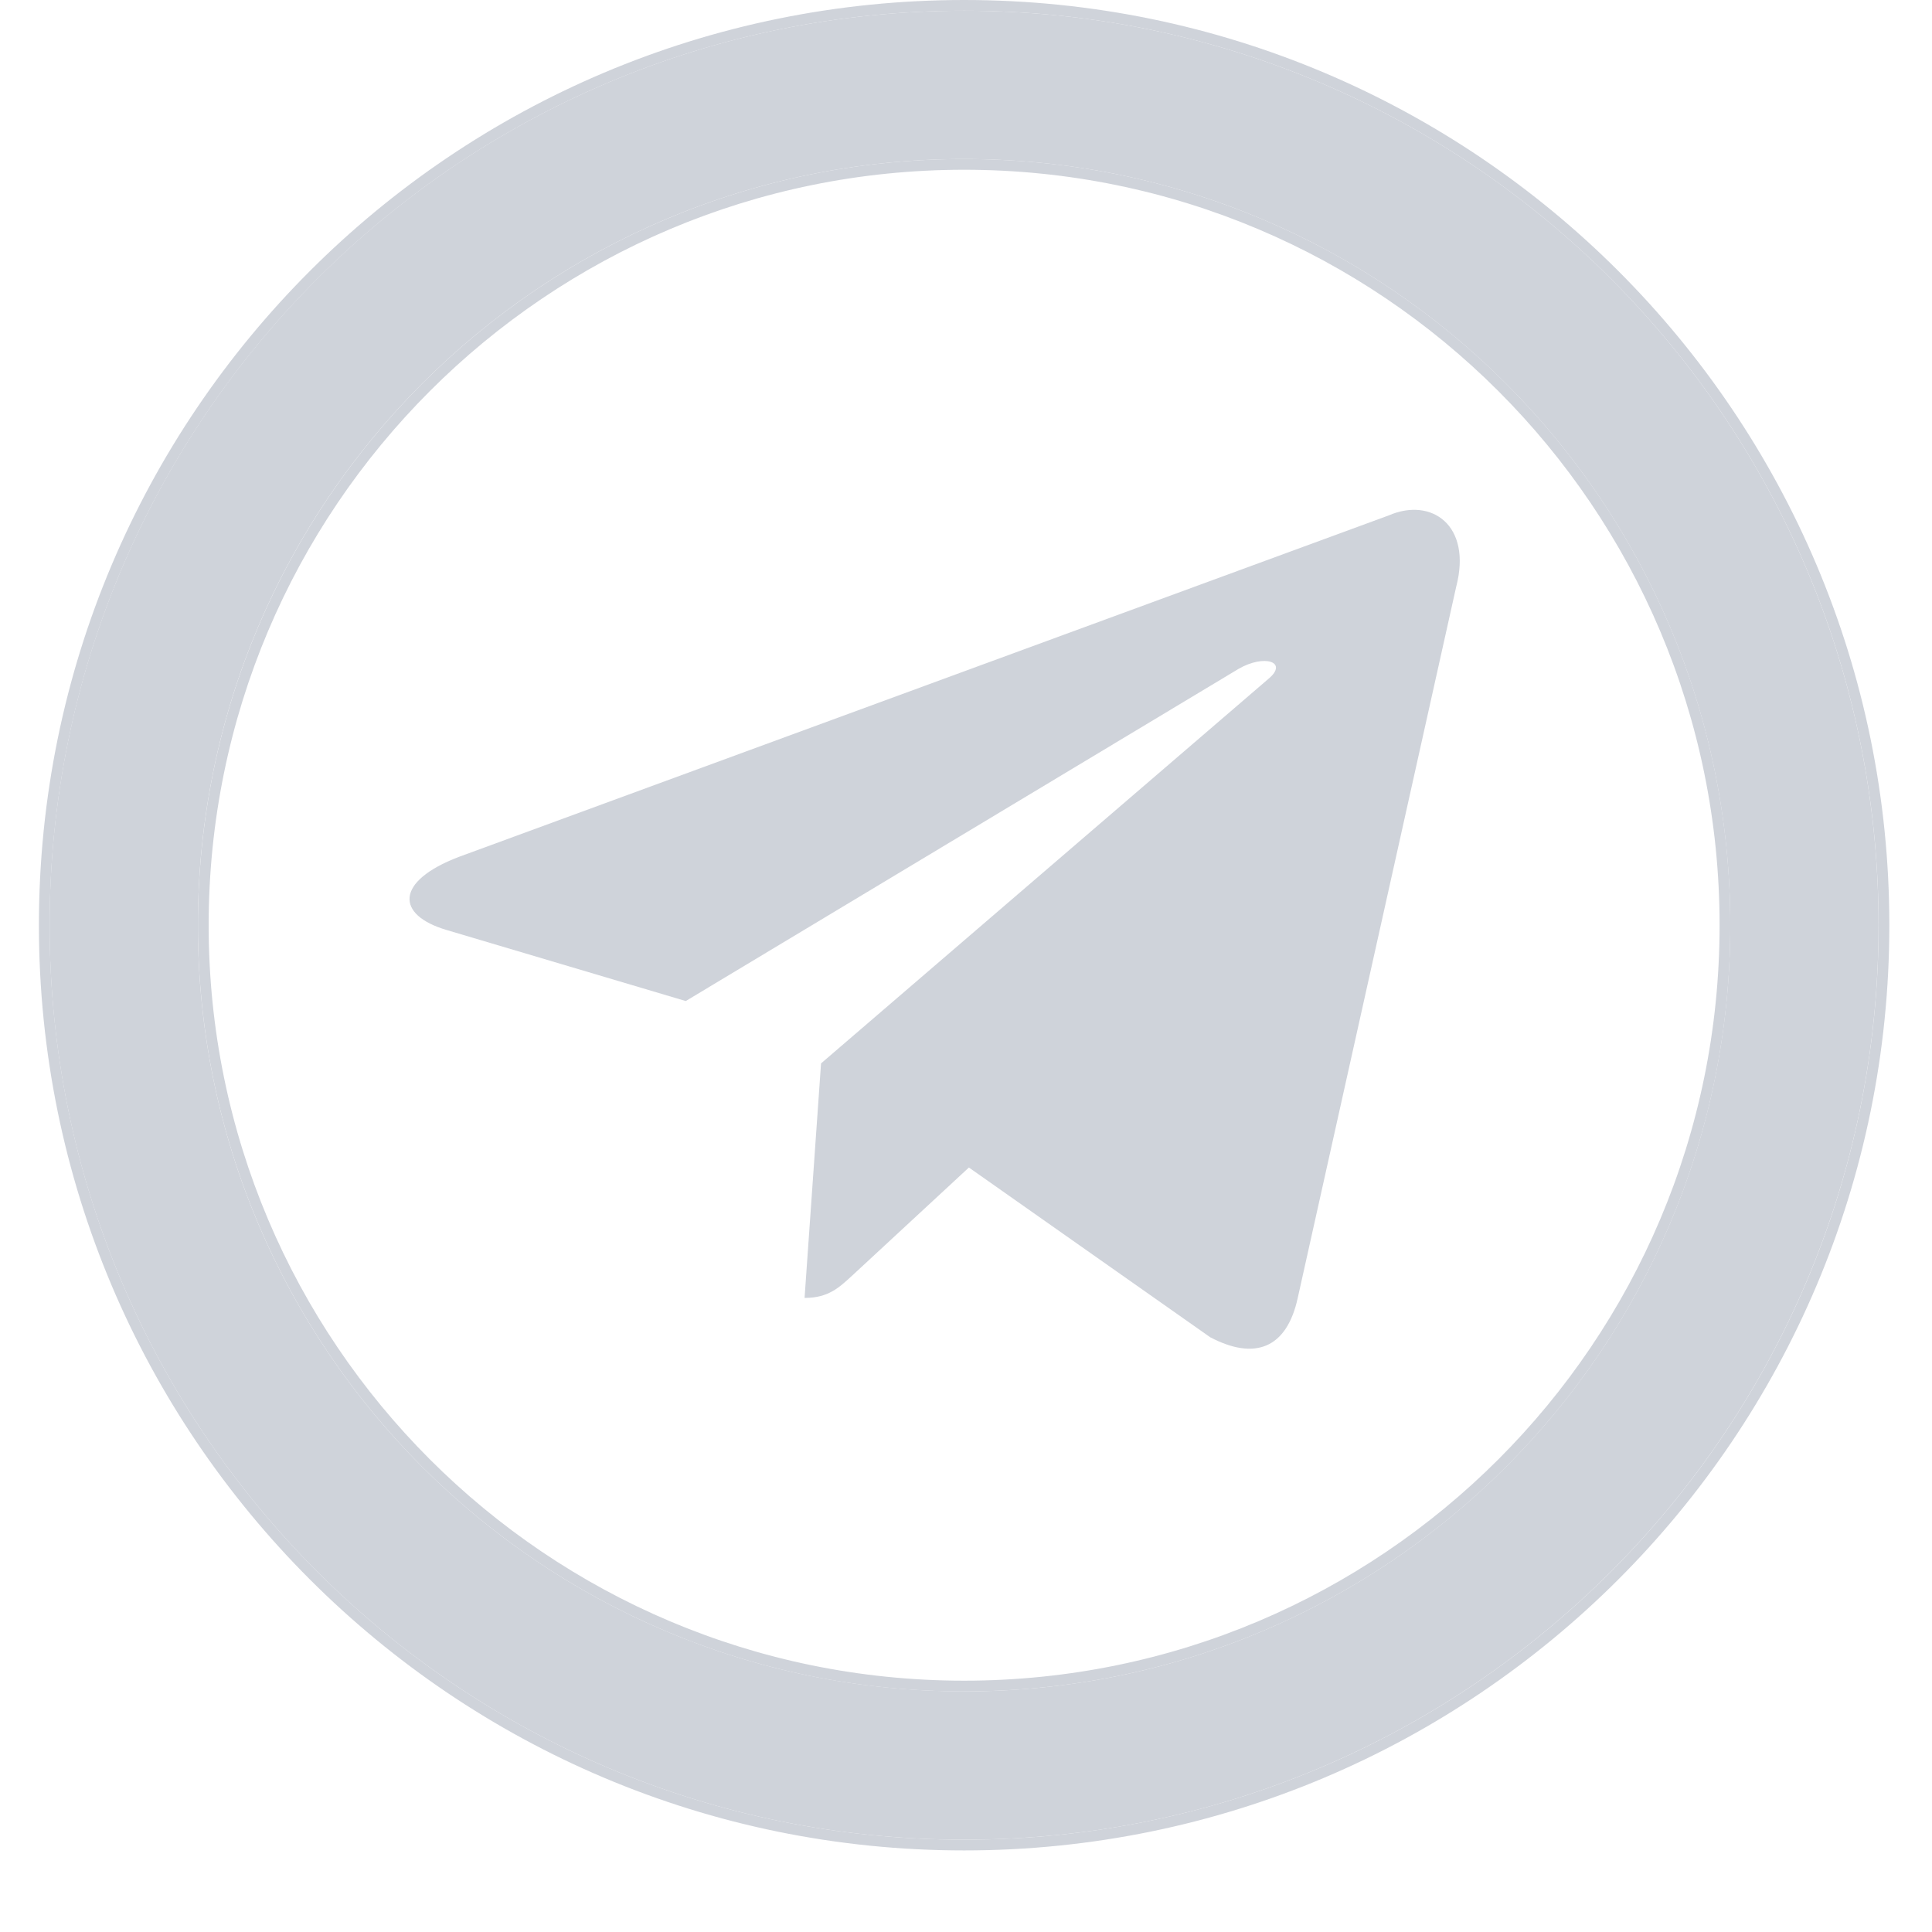
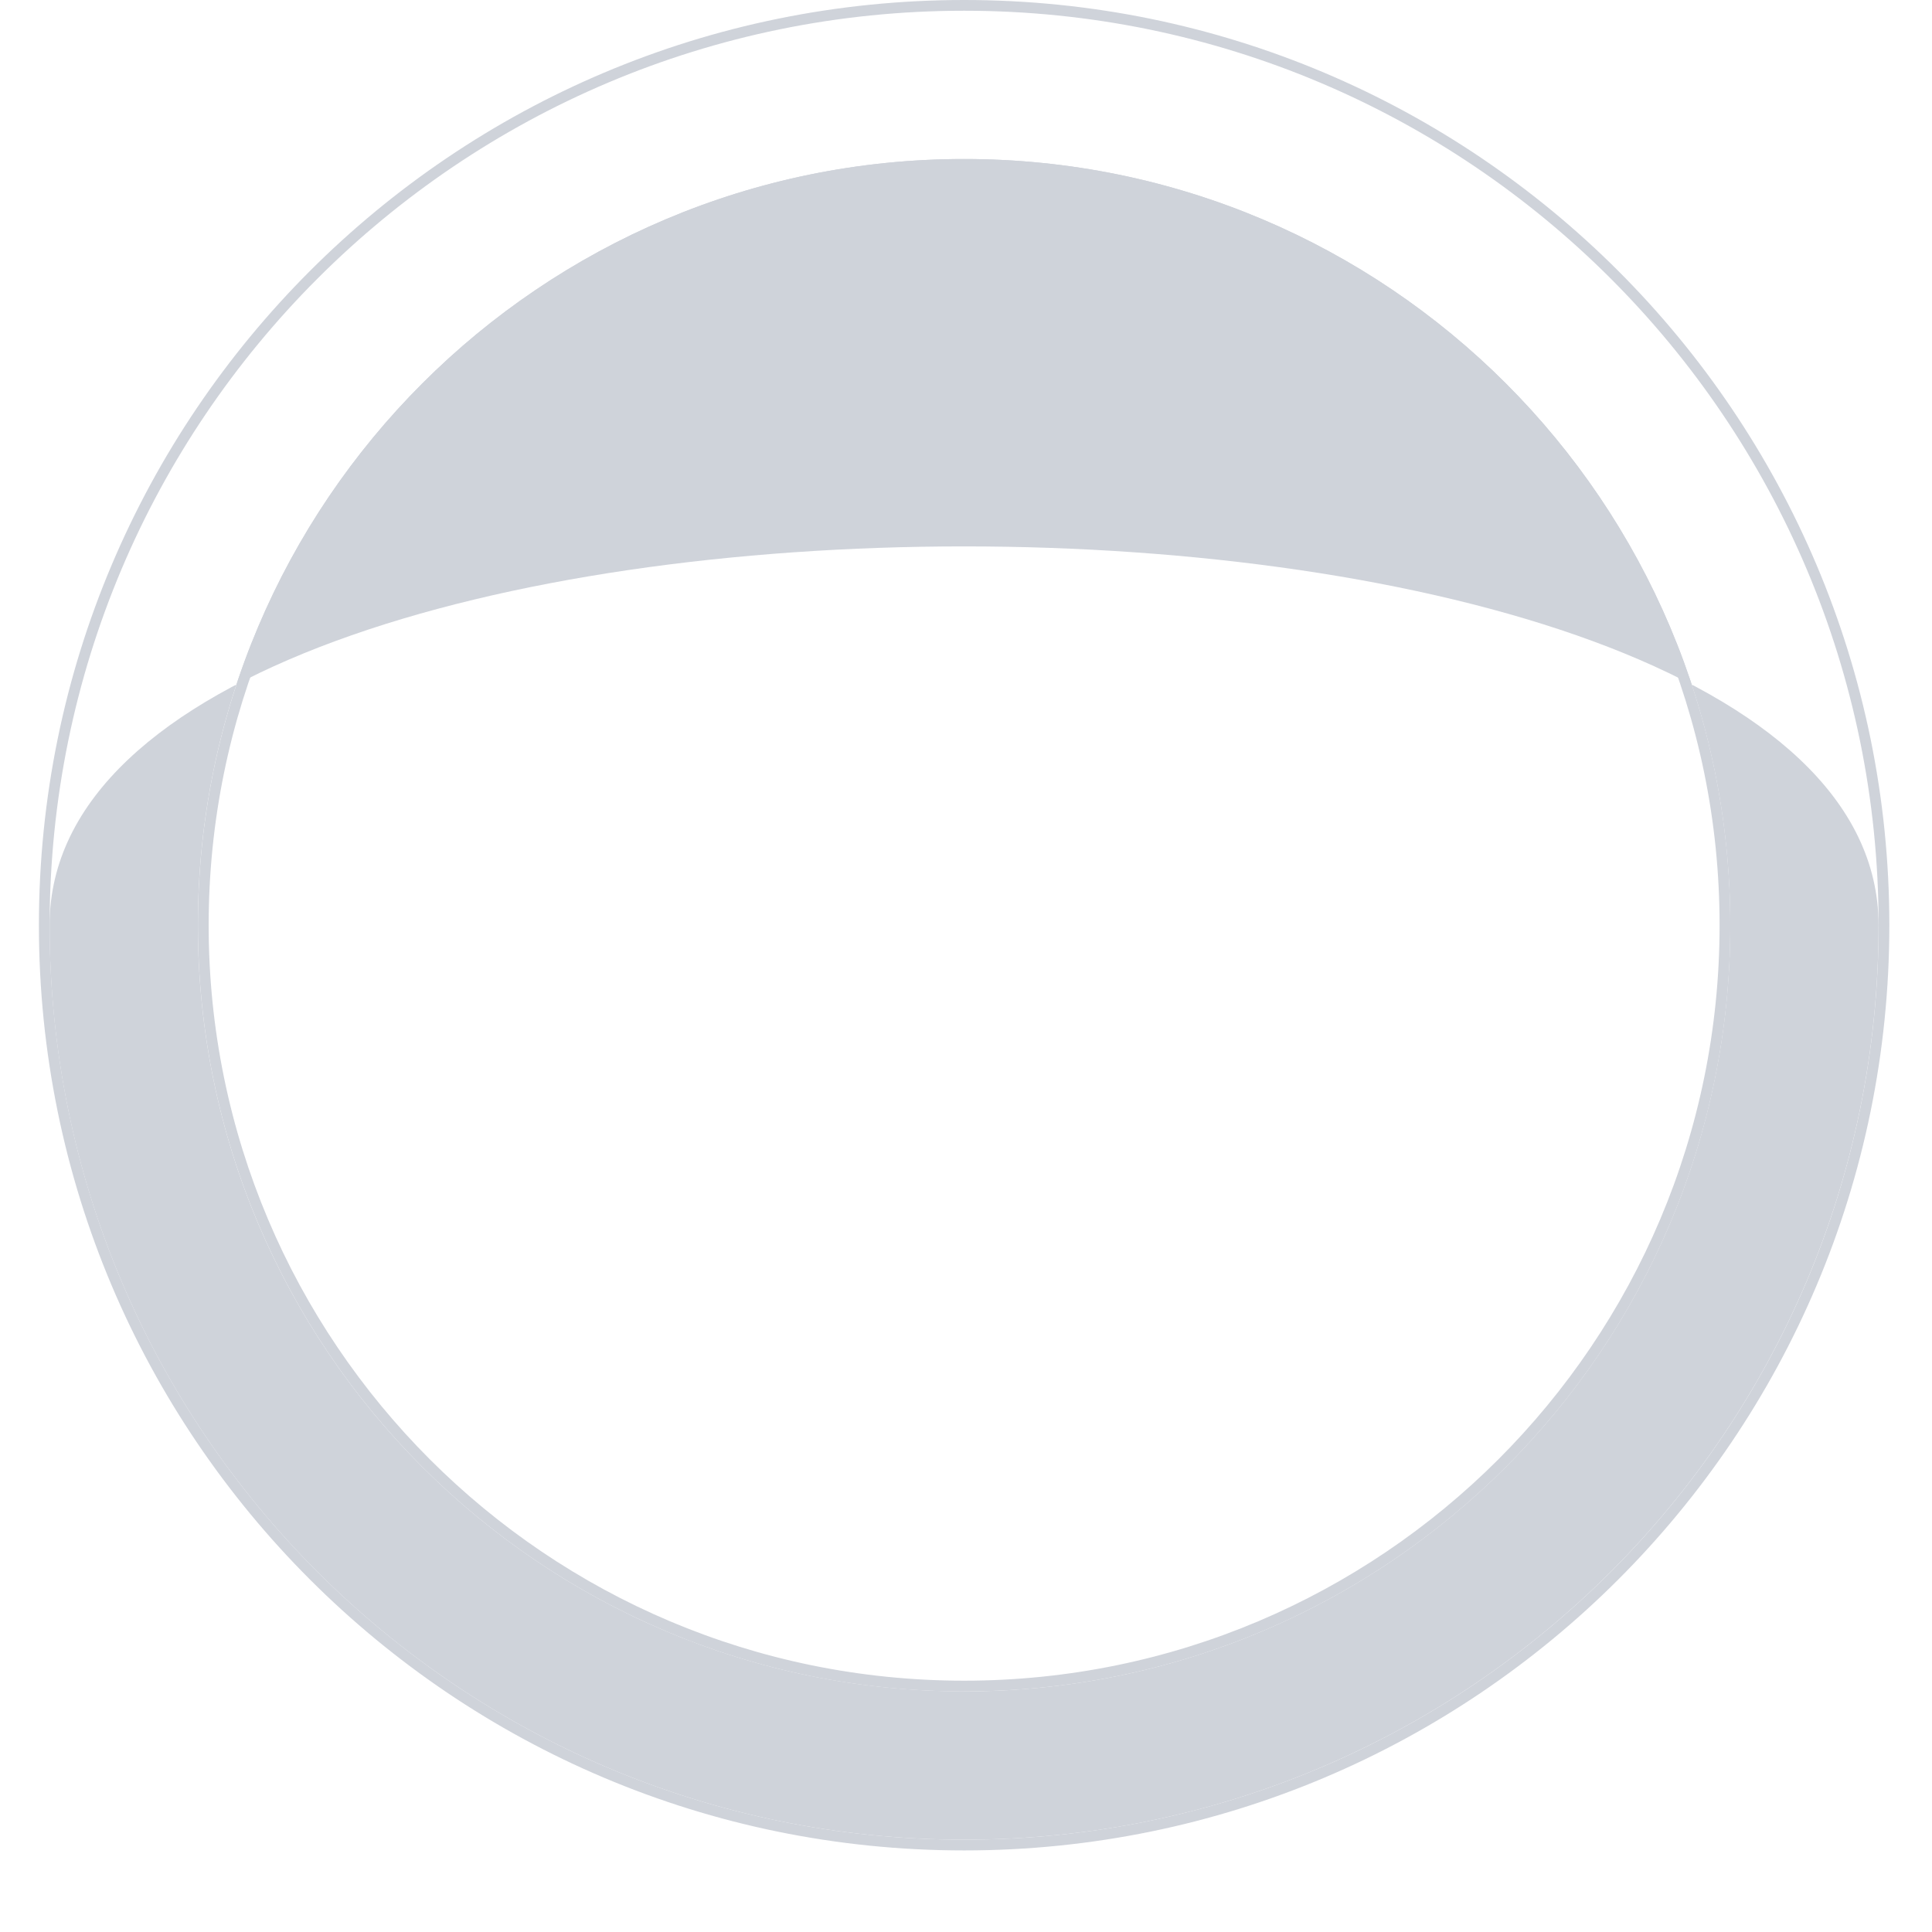
<svg xmlns="http://www.w3.org/2000/svg" width="36" height="36" fill="none">
  <g opacity=".2" fill="#0E2146">
-     <path d="M25.88 9.603L8.545 15.969c-1.183.453-1.177 1.081-.217 1.362l4.45 1.322 10.298-6.188c.487-.282.931-.13.566.179l-8.343 7.171h-.002.002l-.307 4.37c.45 0 .648-.197.9-.428l2.162-2.002 4.497 3.163c.829.435 1.424.211 1.63-.731l2.952-13.249c.302-1.154-.462-1.676-1.253-1.335z" />
-     <path fill-rule="evenodd" clip-rule="evenodd" d="M17.964 31.517c7.885 0 14.277-6.392 14.277-14.277 0-7.885-6.392-14.277-14.277-14.277-7.885 0-14.277 6.392-14.277 14.276 0 7.886 6.392 14.277 14.277 14.277zm0 2.763c9.411 0 17.04-7.63 17.04-17.04C35.004 7.827 27.375.2 17.964.2S.924 7.827.924 17.24c0 9.41 7.629 17.04 17.04 17.04z" />
+     <path fill-rule="evenodd" clip-rule="evenodd" d="M17.964 31.517c7.885 0 14.277-6.392 14.277-14.277 0-7.885-6.392-14.277-14.277-14.277-7.885 0-14.277 6.392-14.277 14.276 0 7.886 6.392 14.277 14.277 14.277zm0 2.763c9.411 0 17.04-7.63 17.04-17.04S.924 7.827.924 17.24c0 9.41 7.629 17.04 17.04 17.04z" />
    <path fill-rule="evenodd" clip-rule="evenodd" d="M17.965 31.317c7.774 0 14.077-6.302 14.077-14.077 0-7.774-6.303-14.077-14.077-14.077-7.775 0-14.077 6.303-14.077 14.077 0 7.775 6.302 14.077 14.077 14.077zm17.24-14.077c0 9.522-7.719 17.24-17.24 17.24-9.522 0-17.24-7.718-17.24-17.24C.725 7.72 8.443 0 17.965 0c9.521 0 17.24 7.719 17.24 17.24zm-2.963 0c0 7.885-6.392 14.277-14.277 14.277-7.885 0-14.277-6.392-14.277-14.277 0-7.885 6.392-14.277 14.277-14.277 7.885 0 14.277 6.392 14.277 14.277zm2.763 0c0 9.411-7.629 17.04-17.04 17.04S.925 26.652.925 17.24C.925 7.83 8.554.2 17.965.2s17.04 7.63 17.04 17.04z" />
  </g>
</svg>